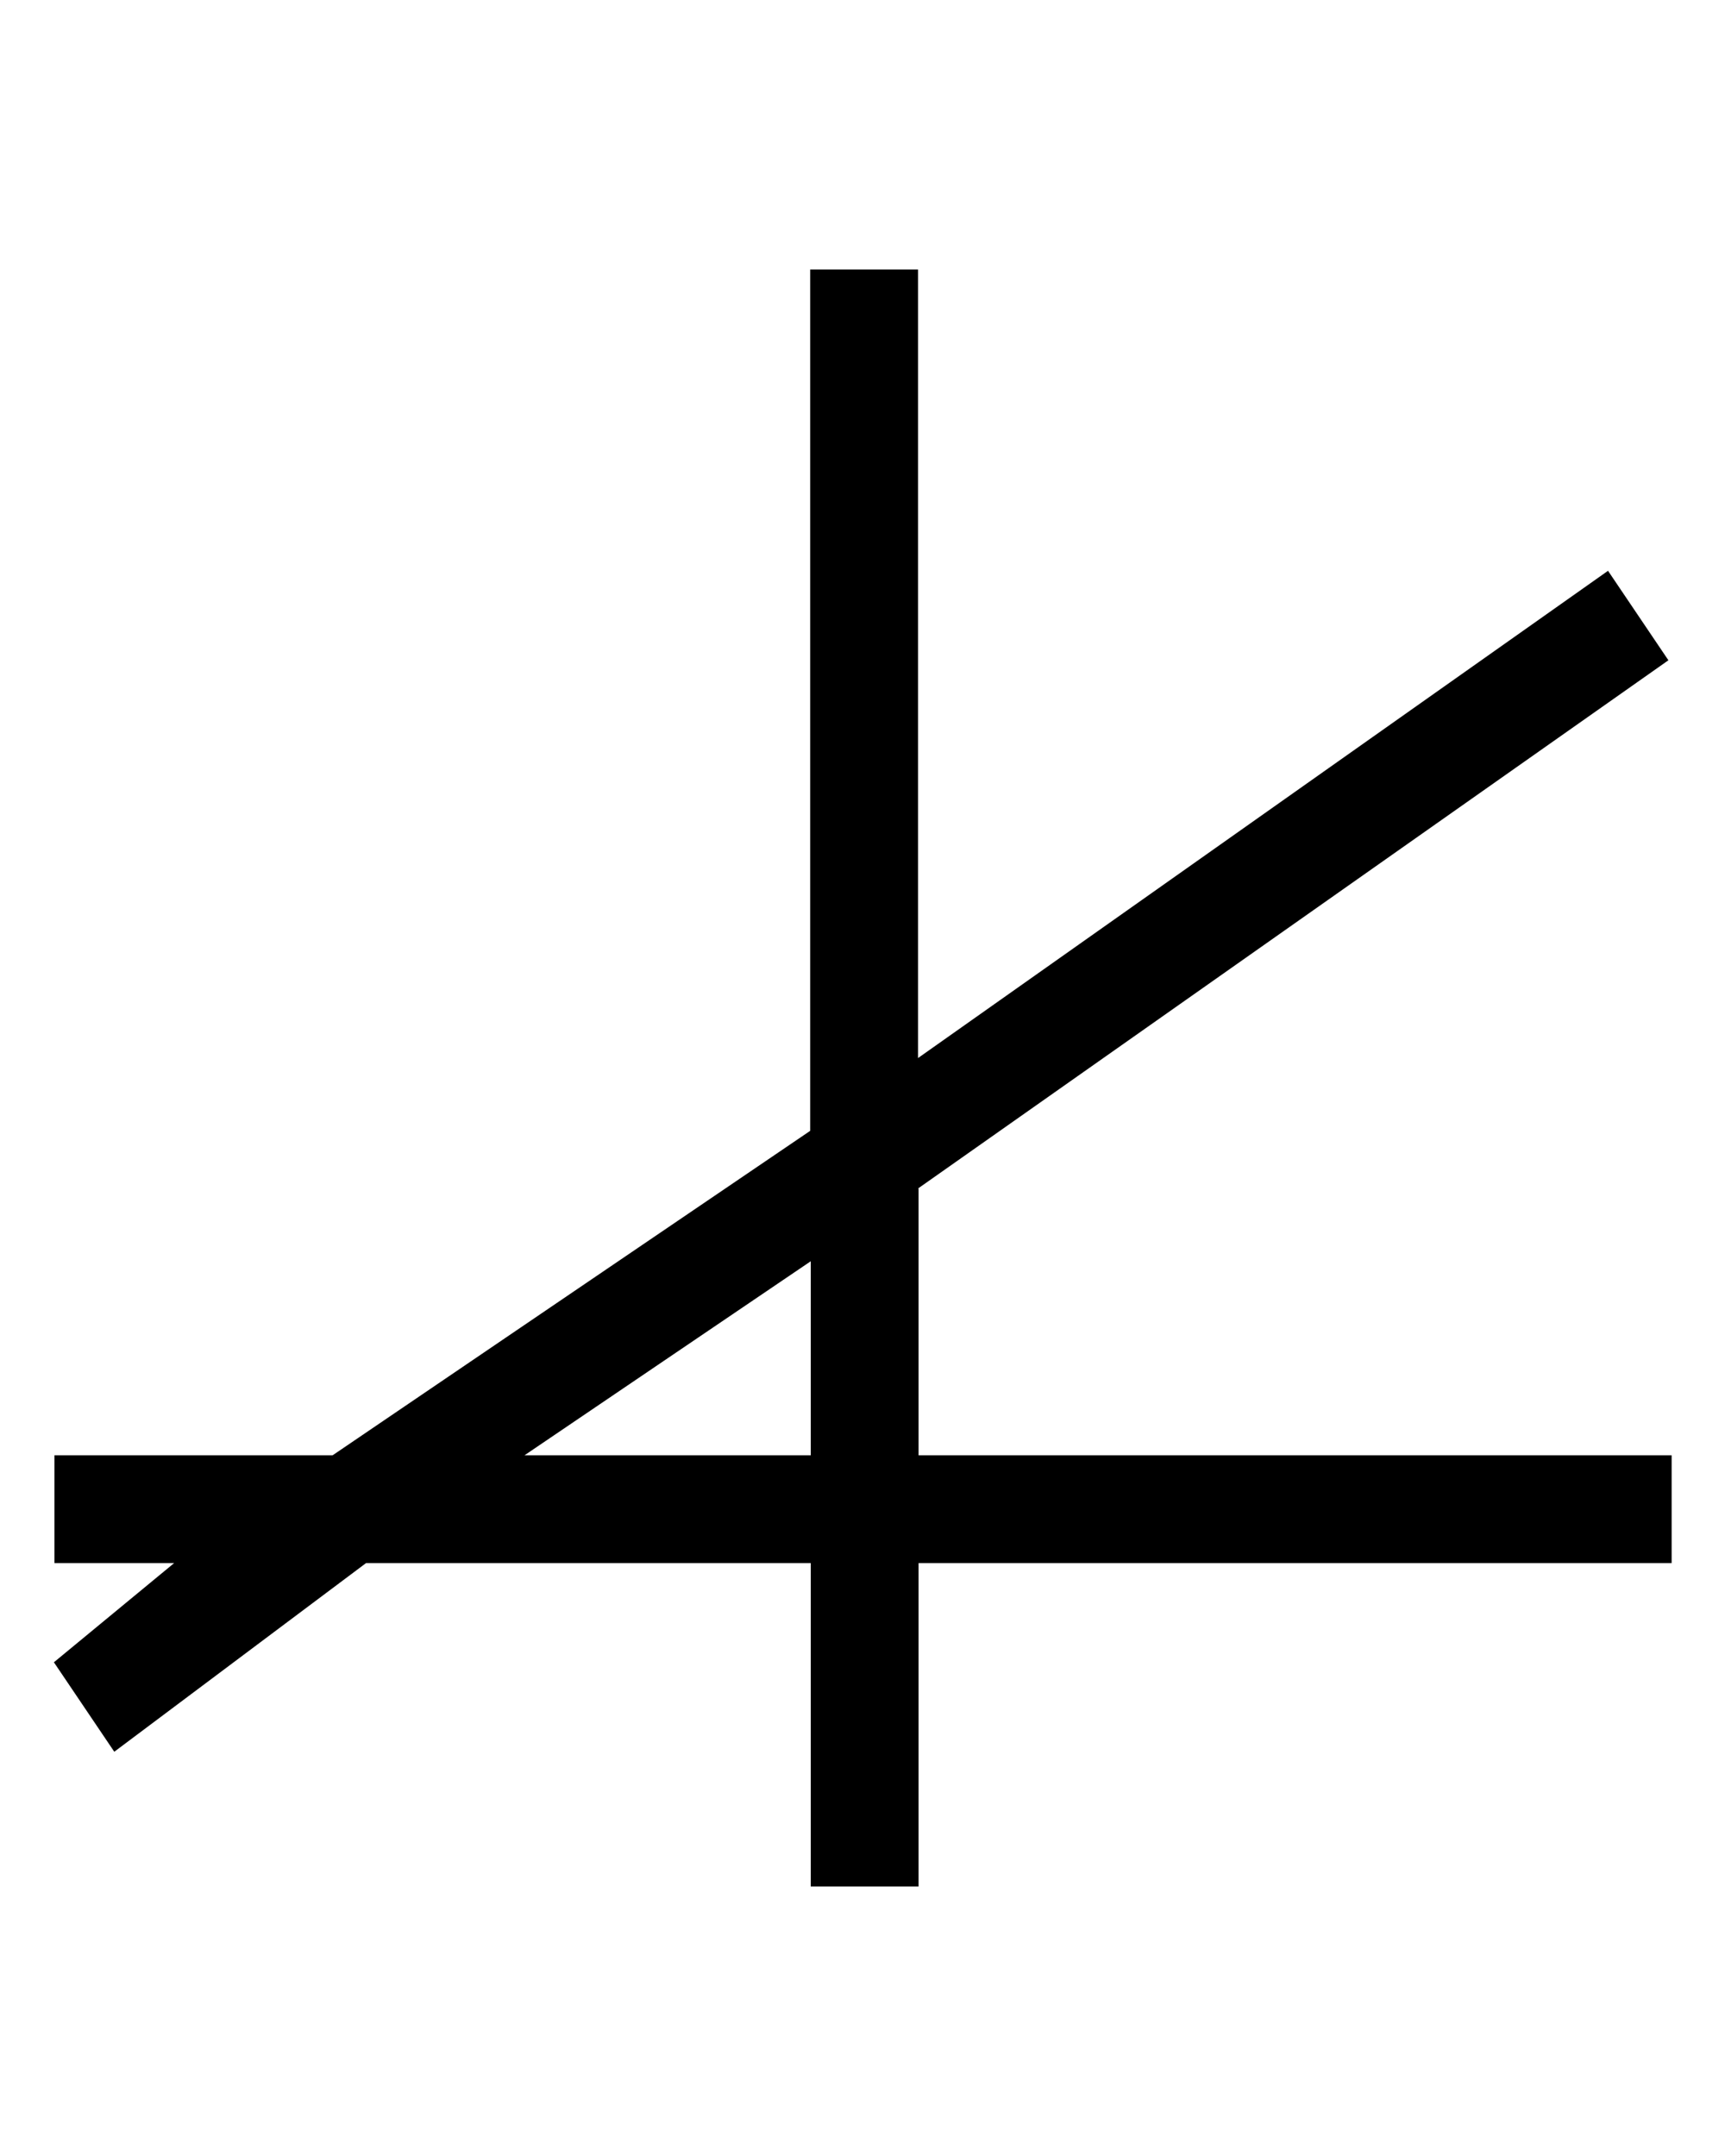
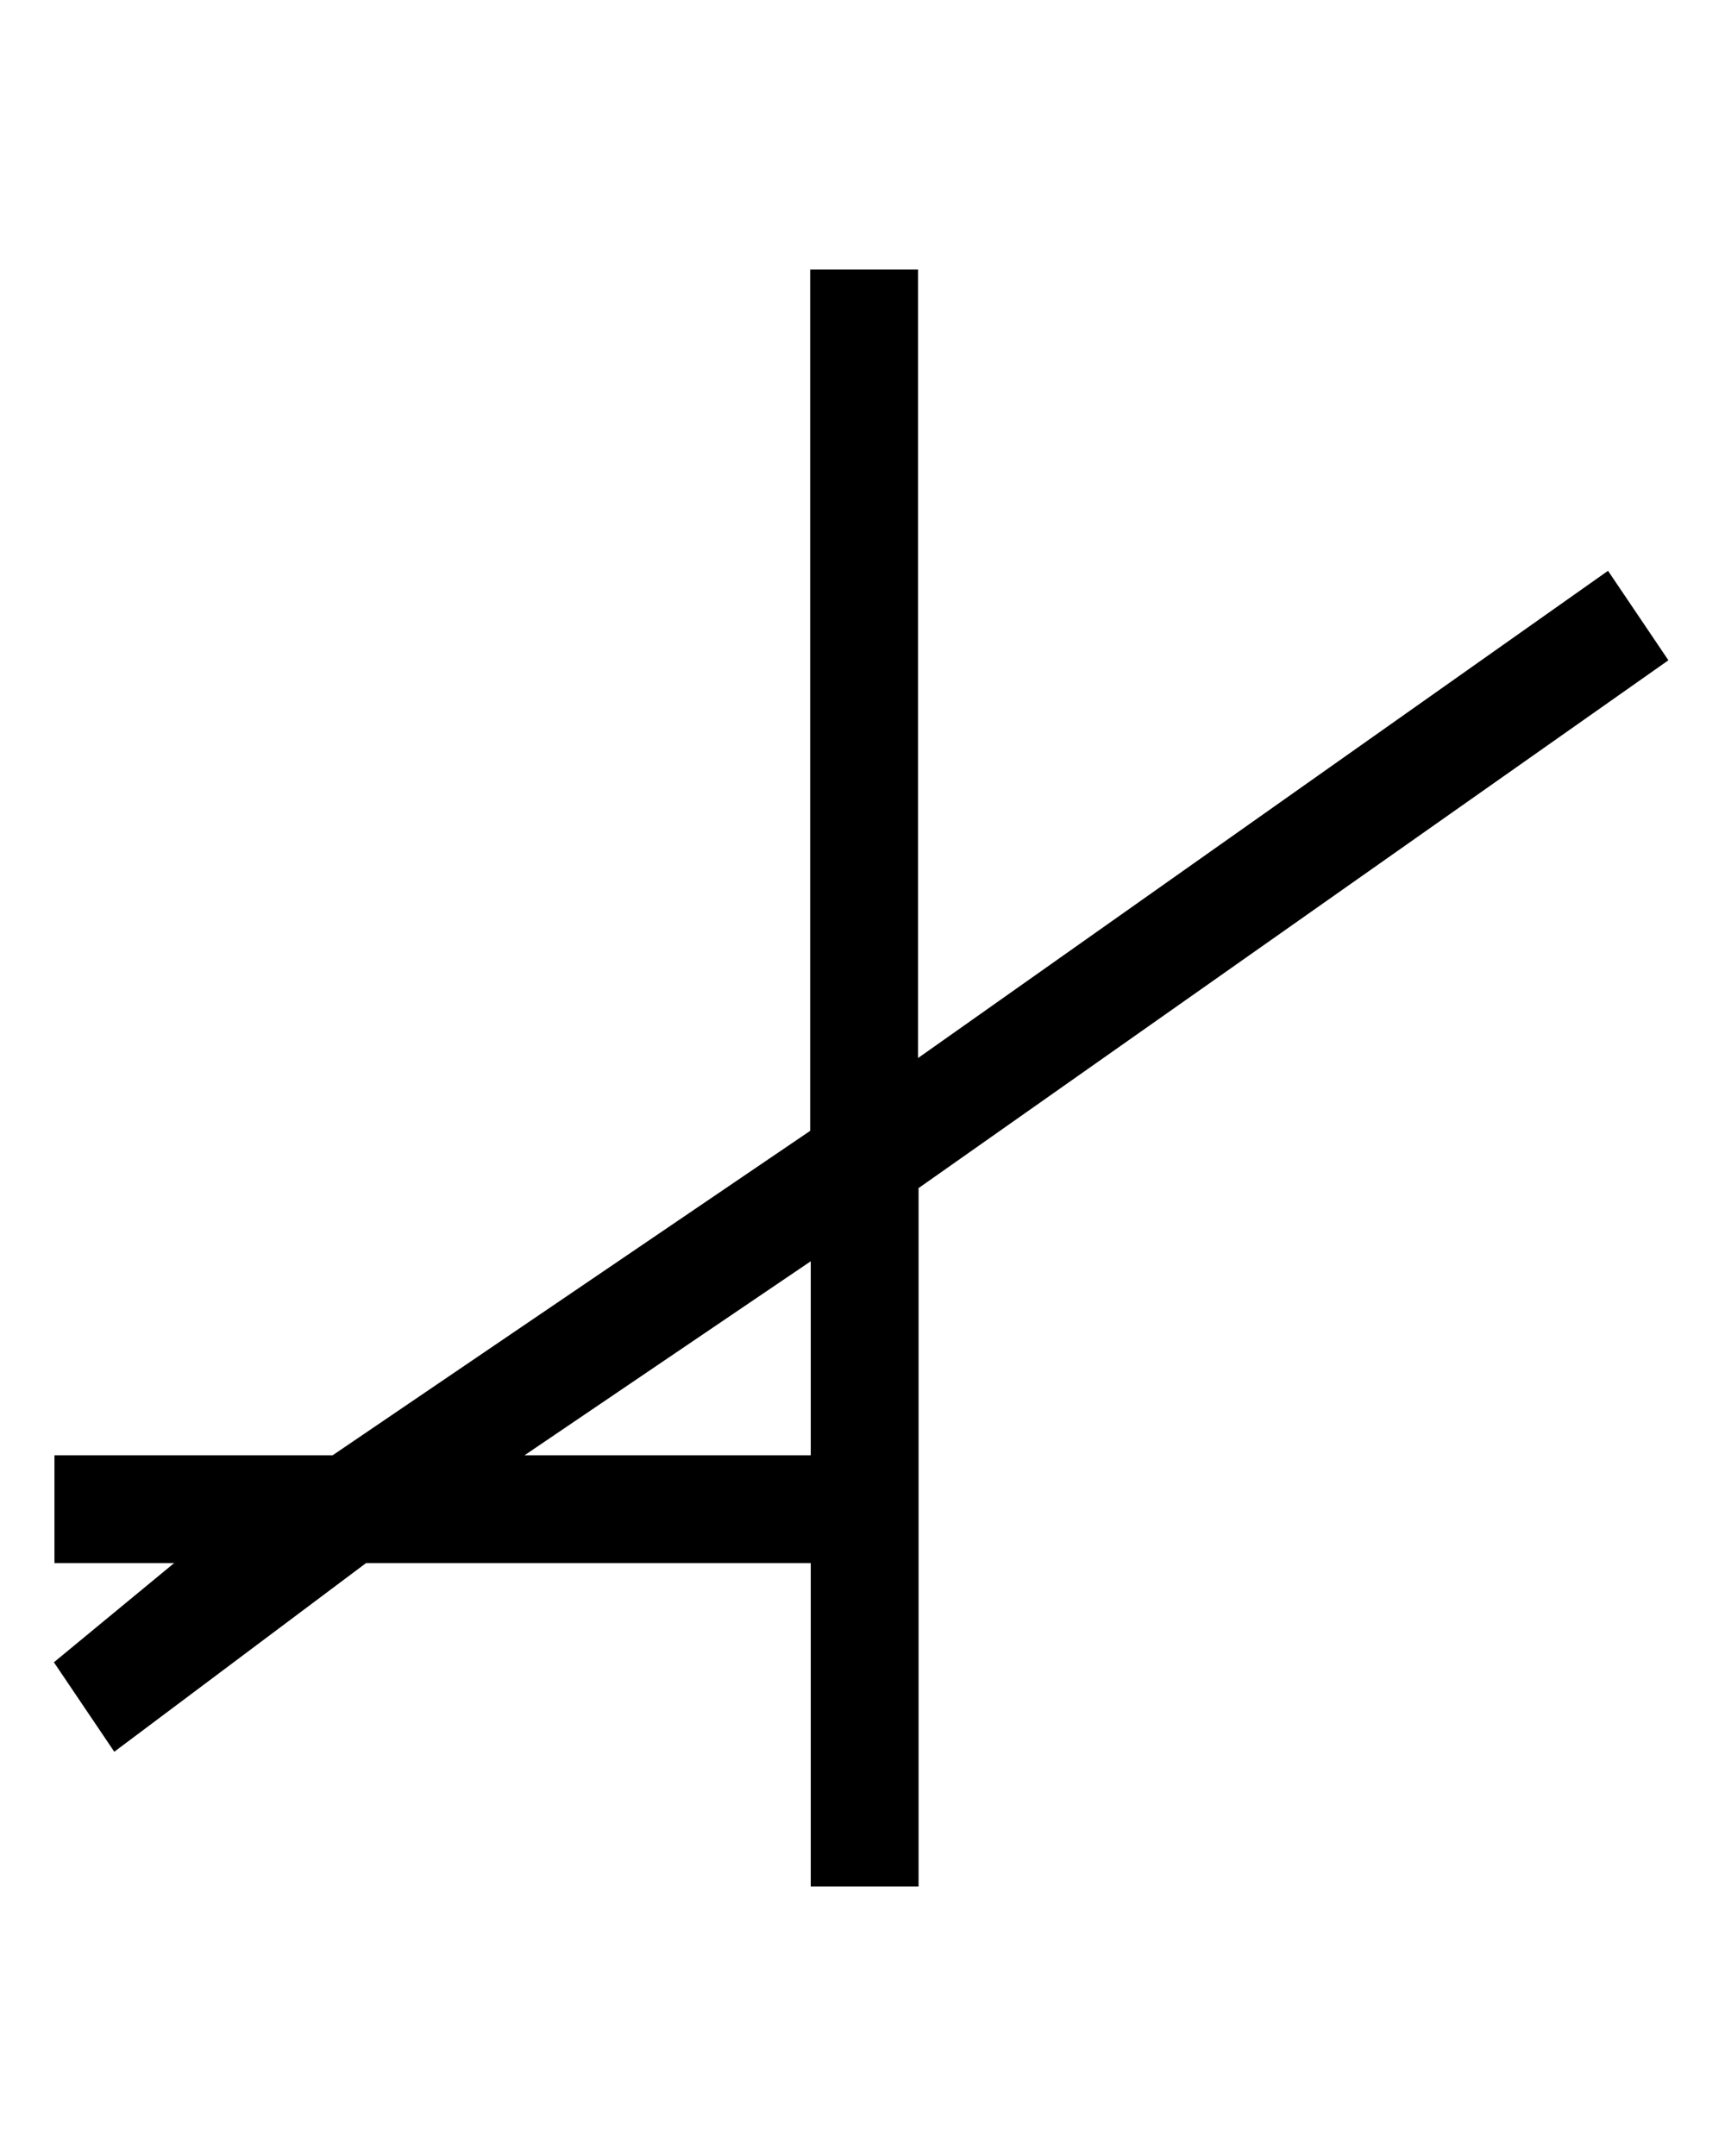
<svg xmlns="http://www.w3.org/2000/svg" viewBox="0 0 32 40" x="0px" y="0px" id="svg8">
  <defs id="defs12" />
-   <path d="m 17.03,22.05 13.92,-9.8 -1.12,-1.66 -12.8,9.04 V 5 h -2 V 20.98 L 6.17,27 H 1.01 v 2 H 3.23 L 1,30.84 2.12,32.5 6.79,29 h 8.25 v 6 h 2 V 29 H 31.01 V 27 H 17.04 V 22.05 Z M 9.73,27 15.04,23.4 V 27 Z" id="path2" />
+   <path d="m 17.03,22.05 13.92,-9.8 -1.12,-1.66 -12.8,9.04 V 5 h -2 V 20.98 L 6.17,27 H 1.01 v 2 H 3.23 L 1,30.84 2.12,32.5 6.79,29 h 8.25 v 6 h 2 V 29 V 27 H 17.04 V 22.05 Z M 9.73,27 15.04,23.4 V 27 Z" id="path2" />
</svg>